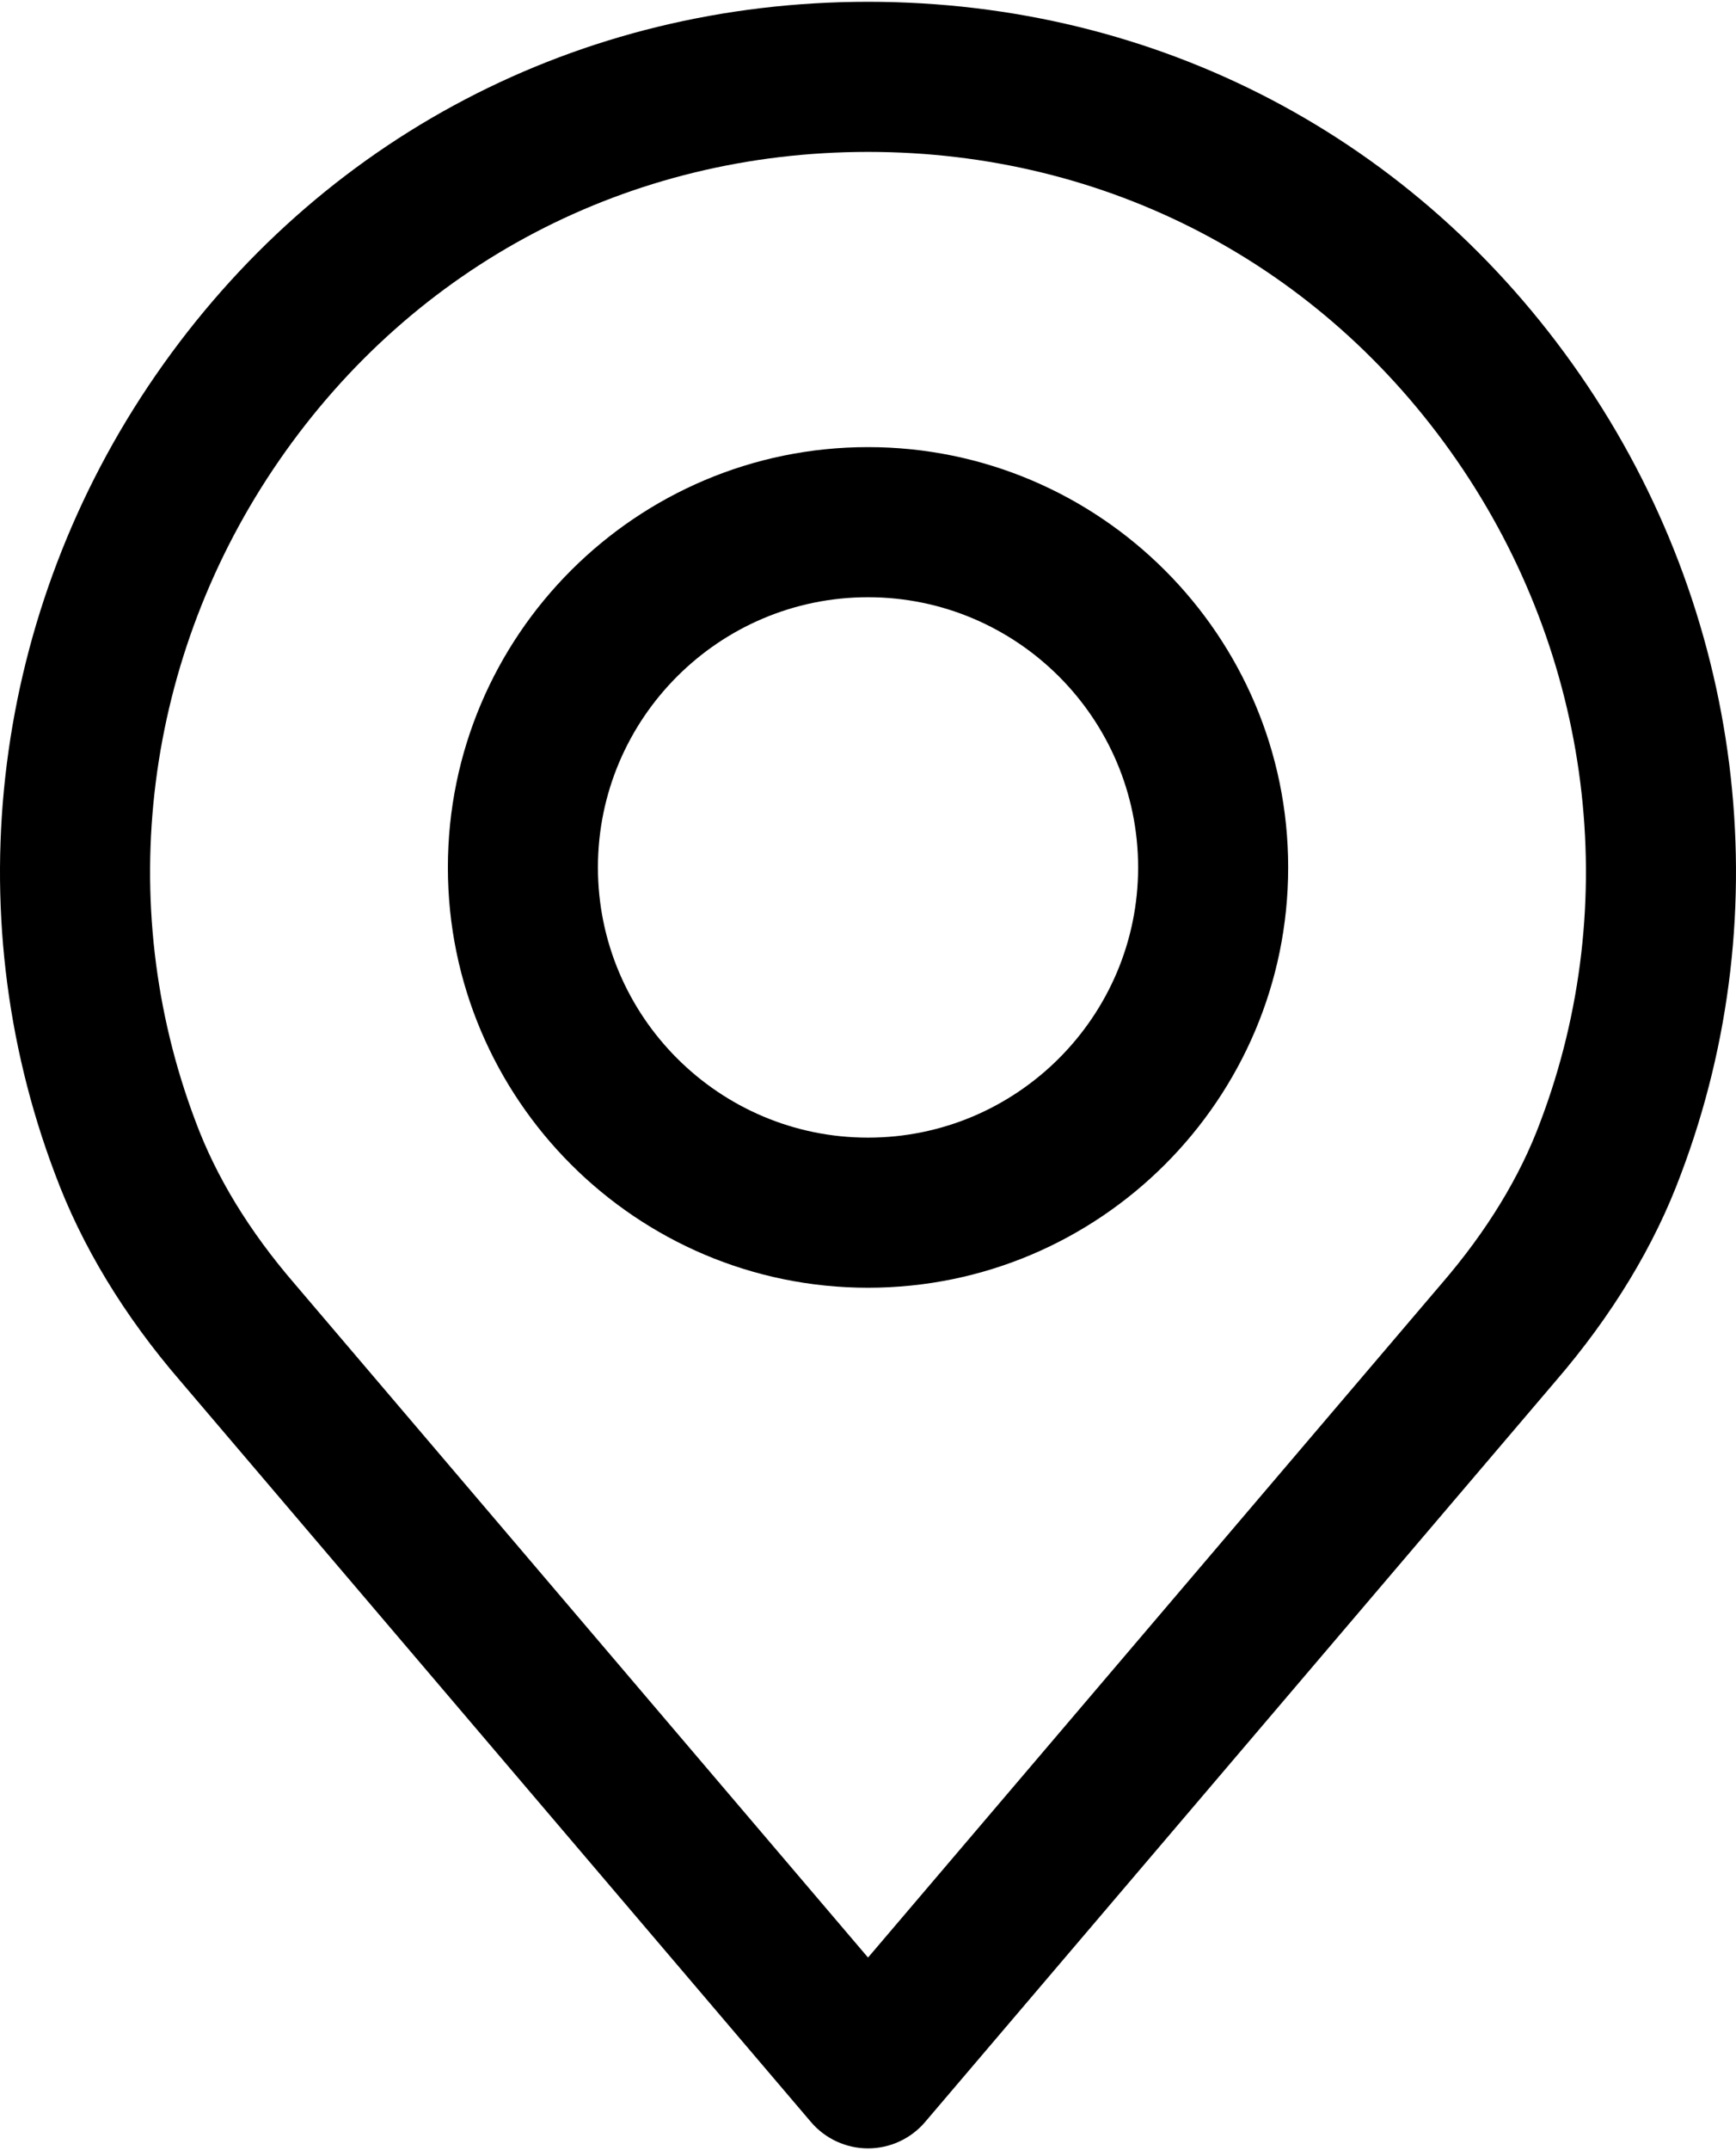
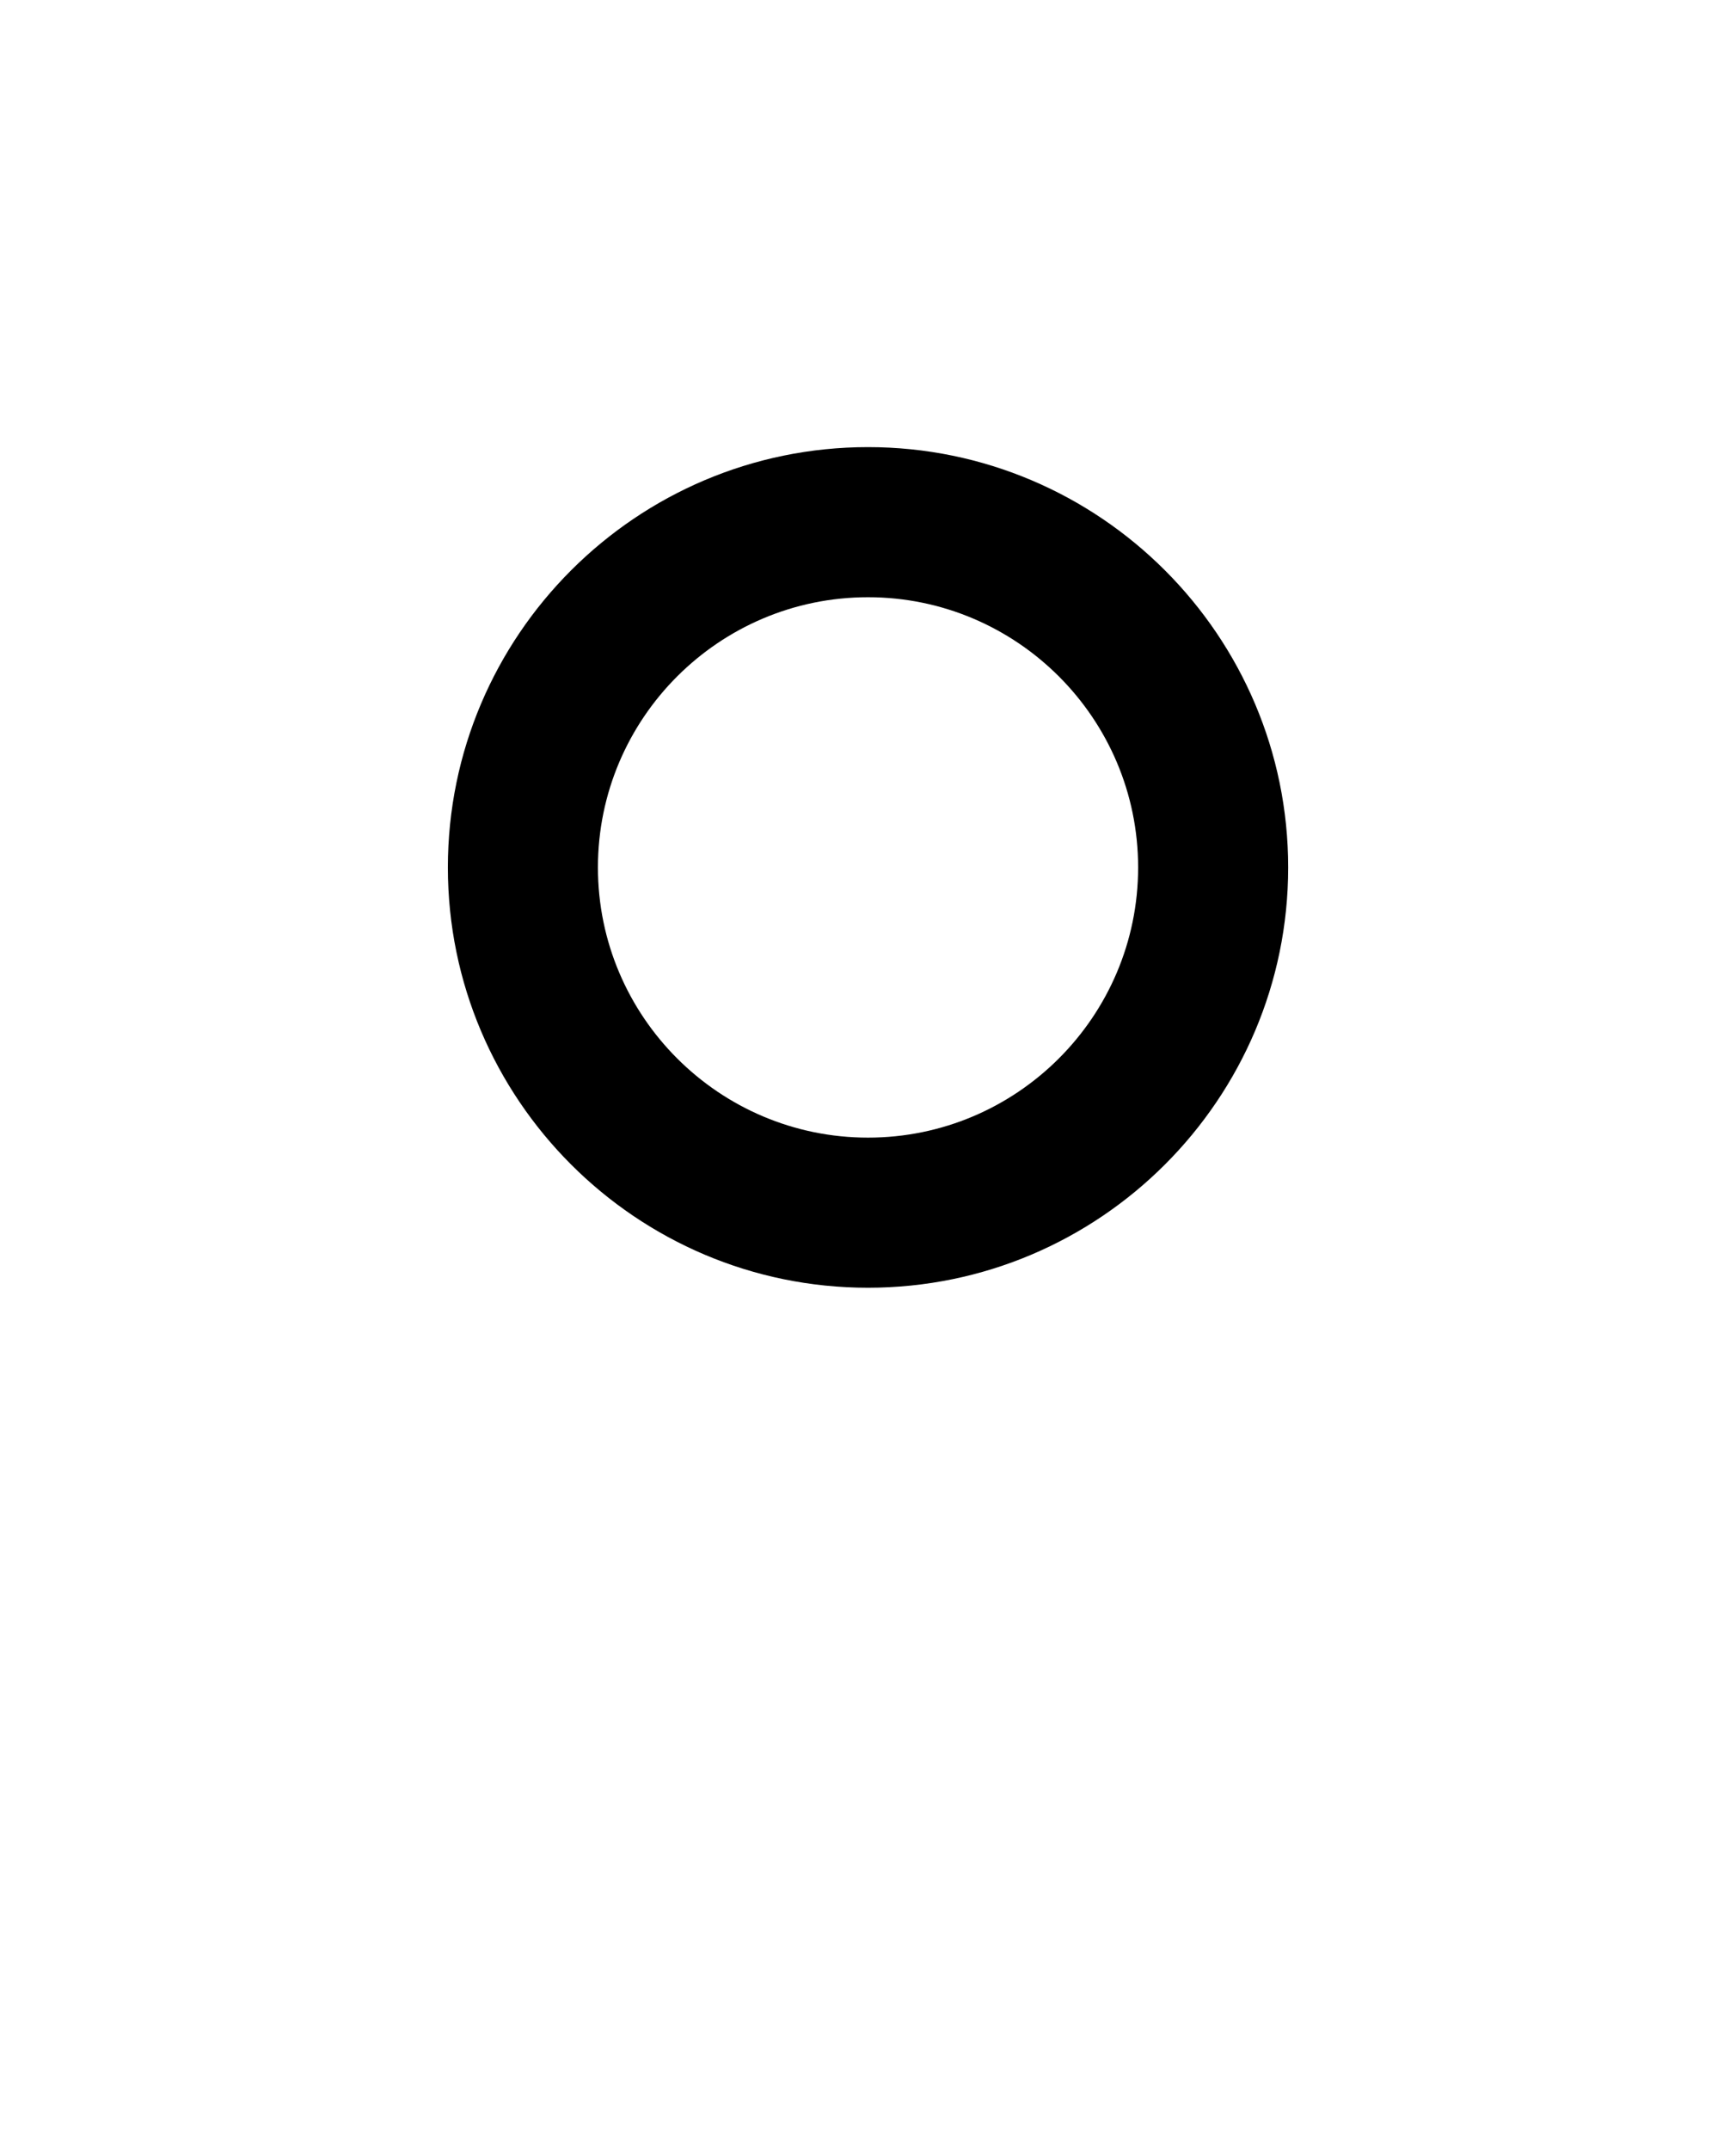
<svg xmlns="http://www.w3.org/2000/svg" class="svgImg" version="1.1" id="Capa_1" x="0px" y="0px" width="21px" height="26px" viewBox="-0.114 141 414.228 512">
-   <path fill="currentColor" d="M207.006,653c-5.245,0-10.228-2.303-13.629-6.302L42.999,470.064c-13.522-15.652-23.643-32.355-30.01-49.547  c-23.804-62.956-14.823-134.212,24.072-190.496C76.148,173.451,138.095,141,207.006,141s130.858,32.451,169.945,89.021  c38.895,56.284,47.876,127.541,24.025,190.61c-6.313,17.055-16.422,33.739-30.004,49.481L220.635,646.698  C217.234,650.697,212.251,653,207.006,653z M207.006,176.804c-56.976,0-108.188,26.817-140.496,73.578  C34.304,296.993,26.833,355.909,46.52,407.974c4.917,13.283,12.866,26.292,23.655,38.794l136.832,160.719l136.748-160.618  c0.024-0.036,0.054-0.066,0.084-0.095c10.795-12.514,18.743-25.522,23.613-38.68c19.734-52.185,12.257-111.1-19.955-157.712  C315.188,203.622,263.982,176.804,207.006,176.804z" />
  <path fill="currentColor" d="M207.006,447.723c-55.282,0-100.252-44.97-100.252-100.252s44.976-100.252,100.252-100.252s100.252,44.976,100.252,100.252  C307.258,402.753,262.288,447.723,207.006,447.723z M207.006,283.023c-35.536,0-64.448,28.912-64.448,64.448  s28.912,64.448,64.448,64.448s64.448-28.912,64.448-64.448S242.542,283.023,207.006,283.023z" />
</svg>